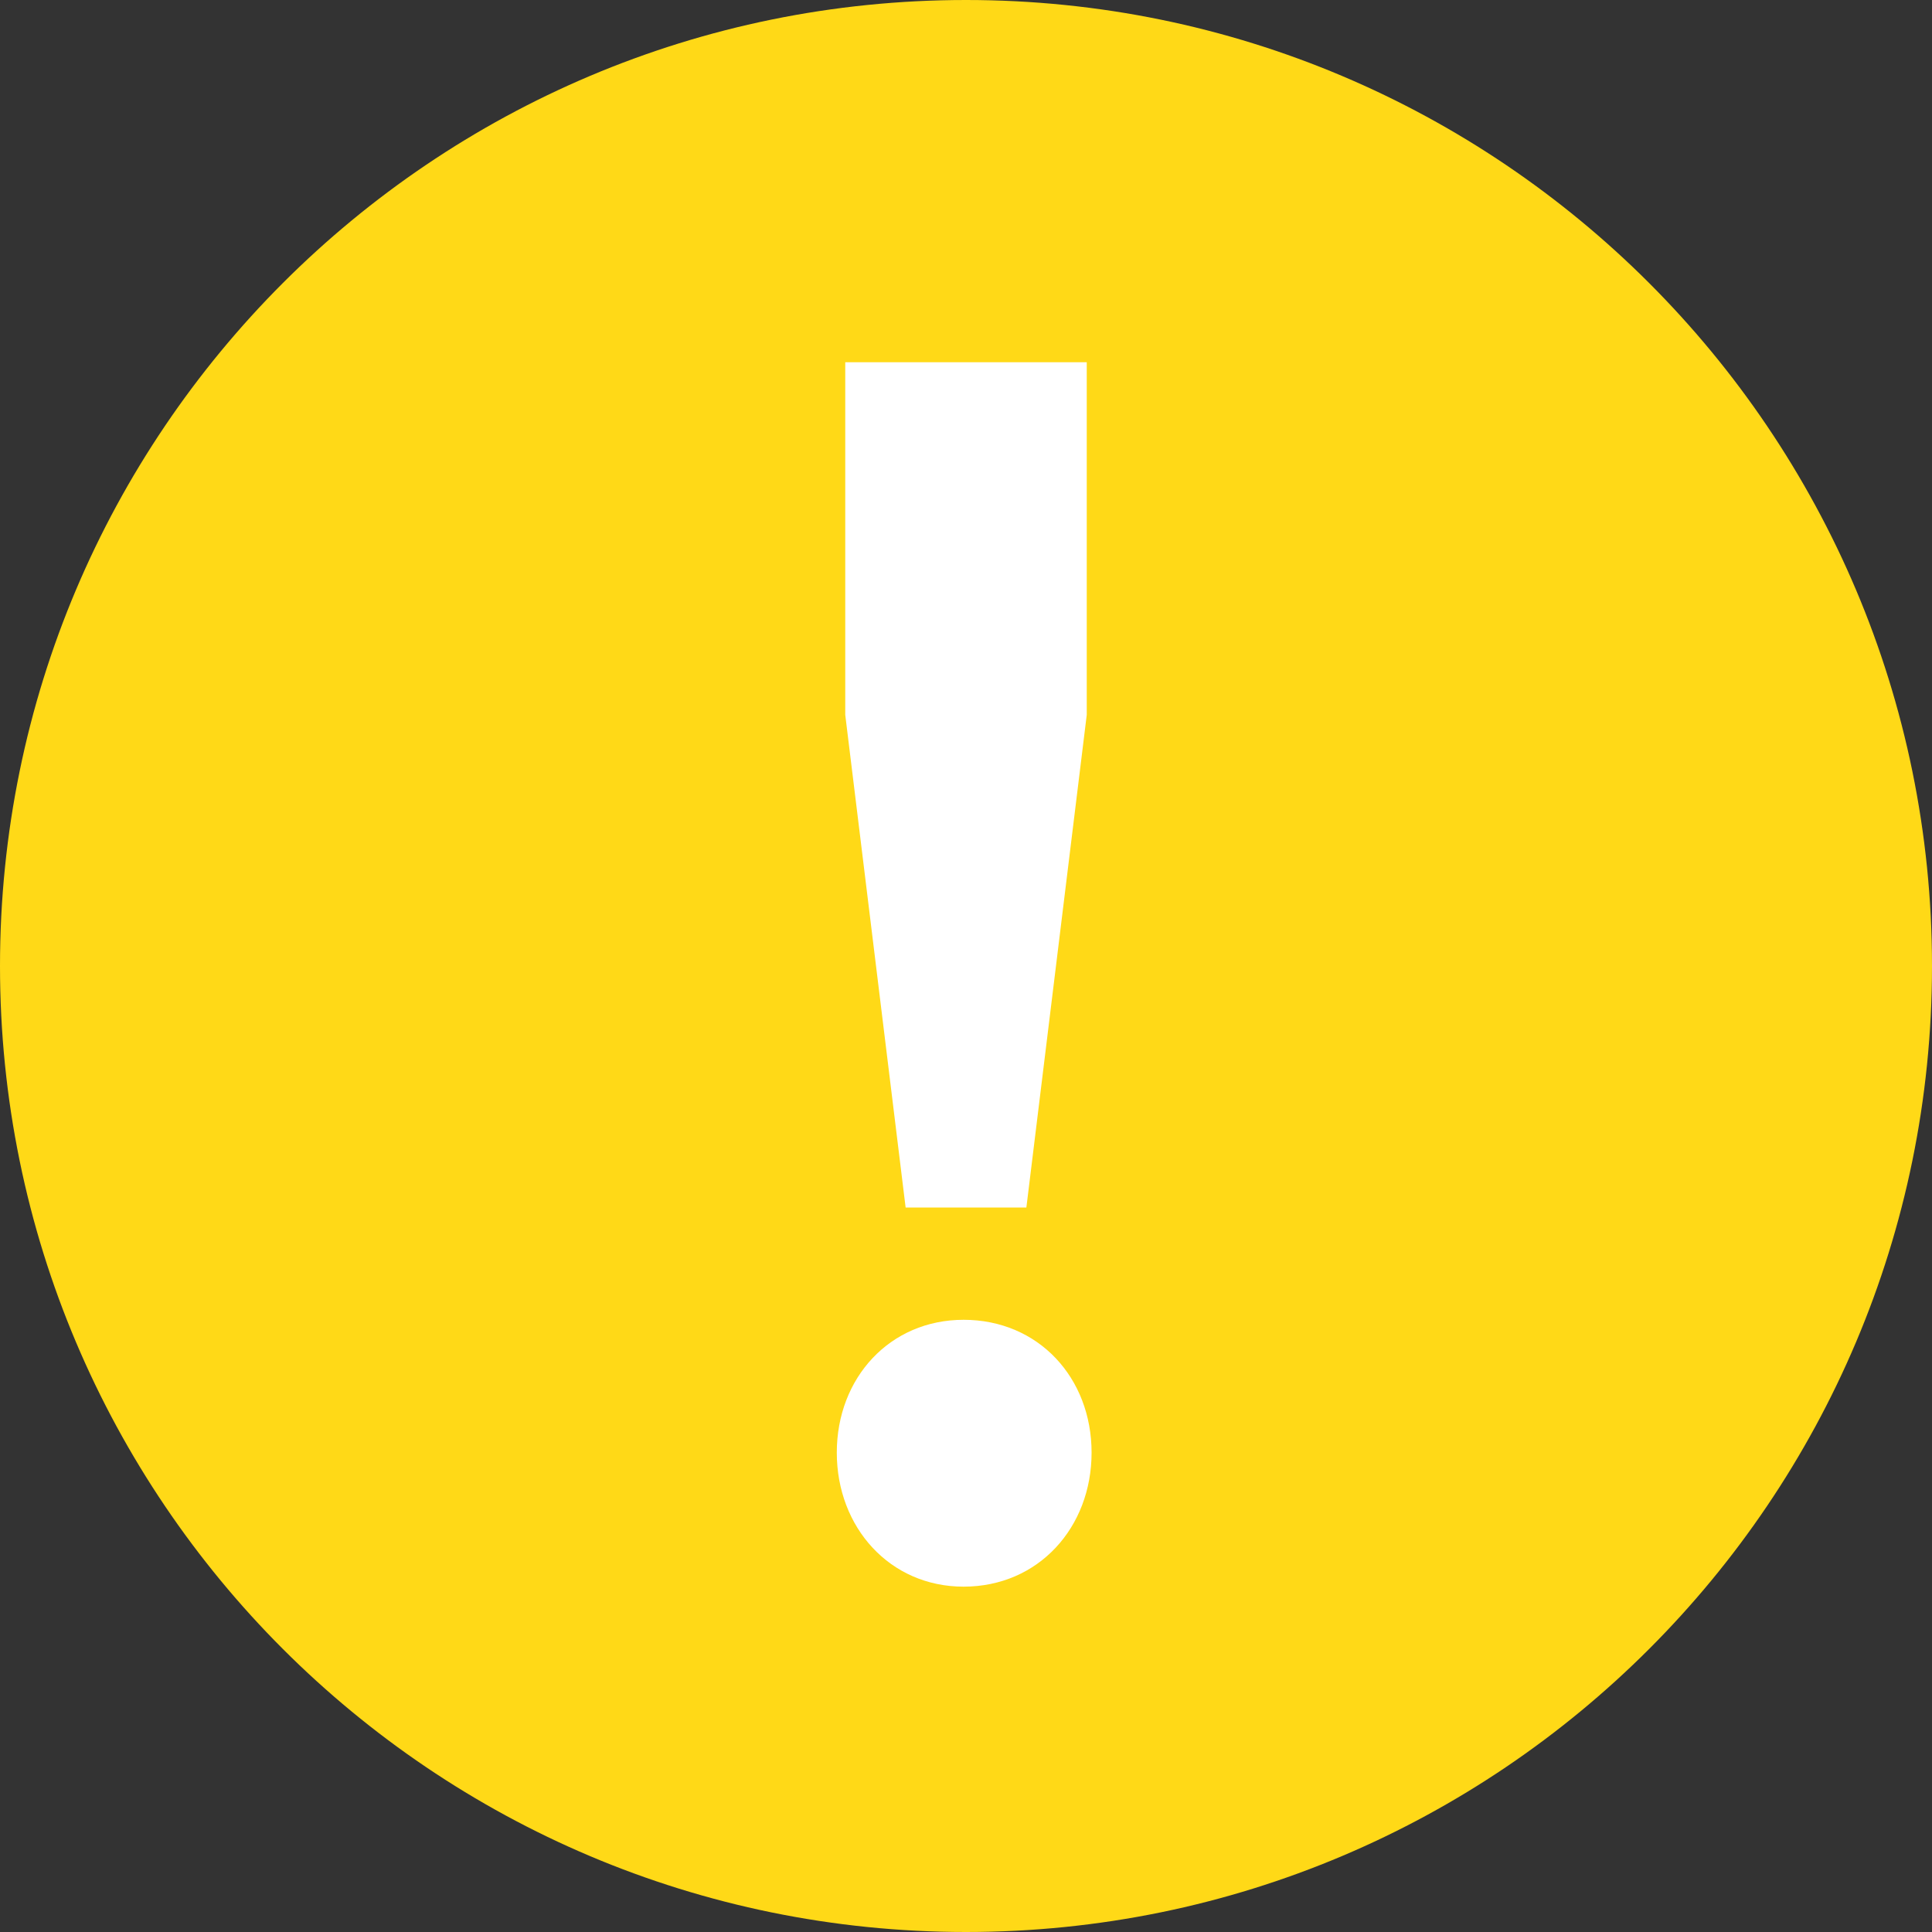
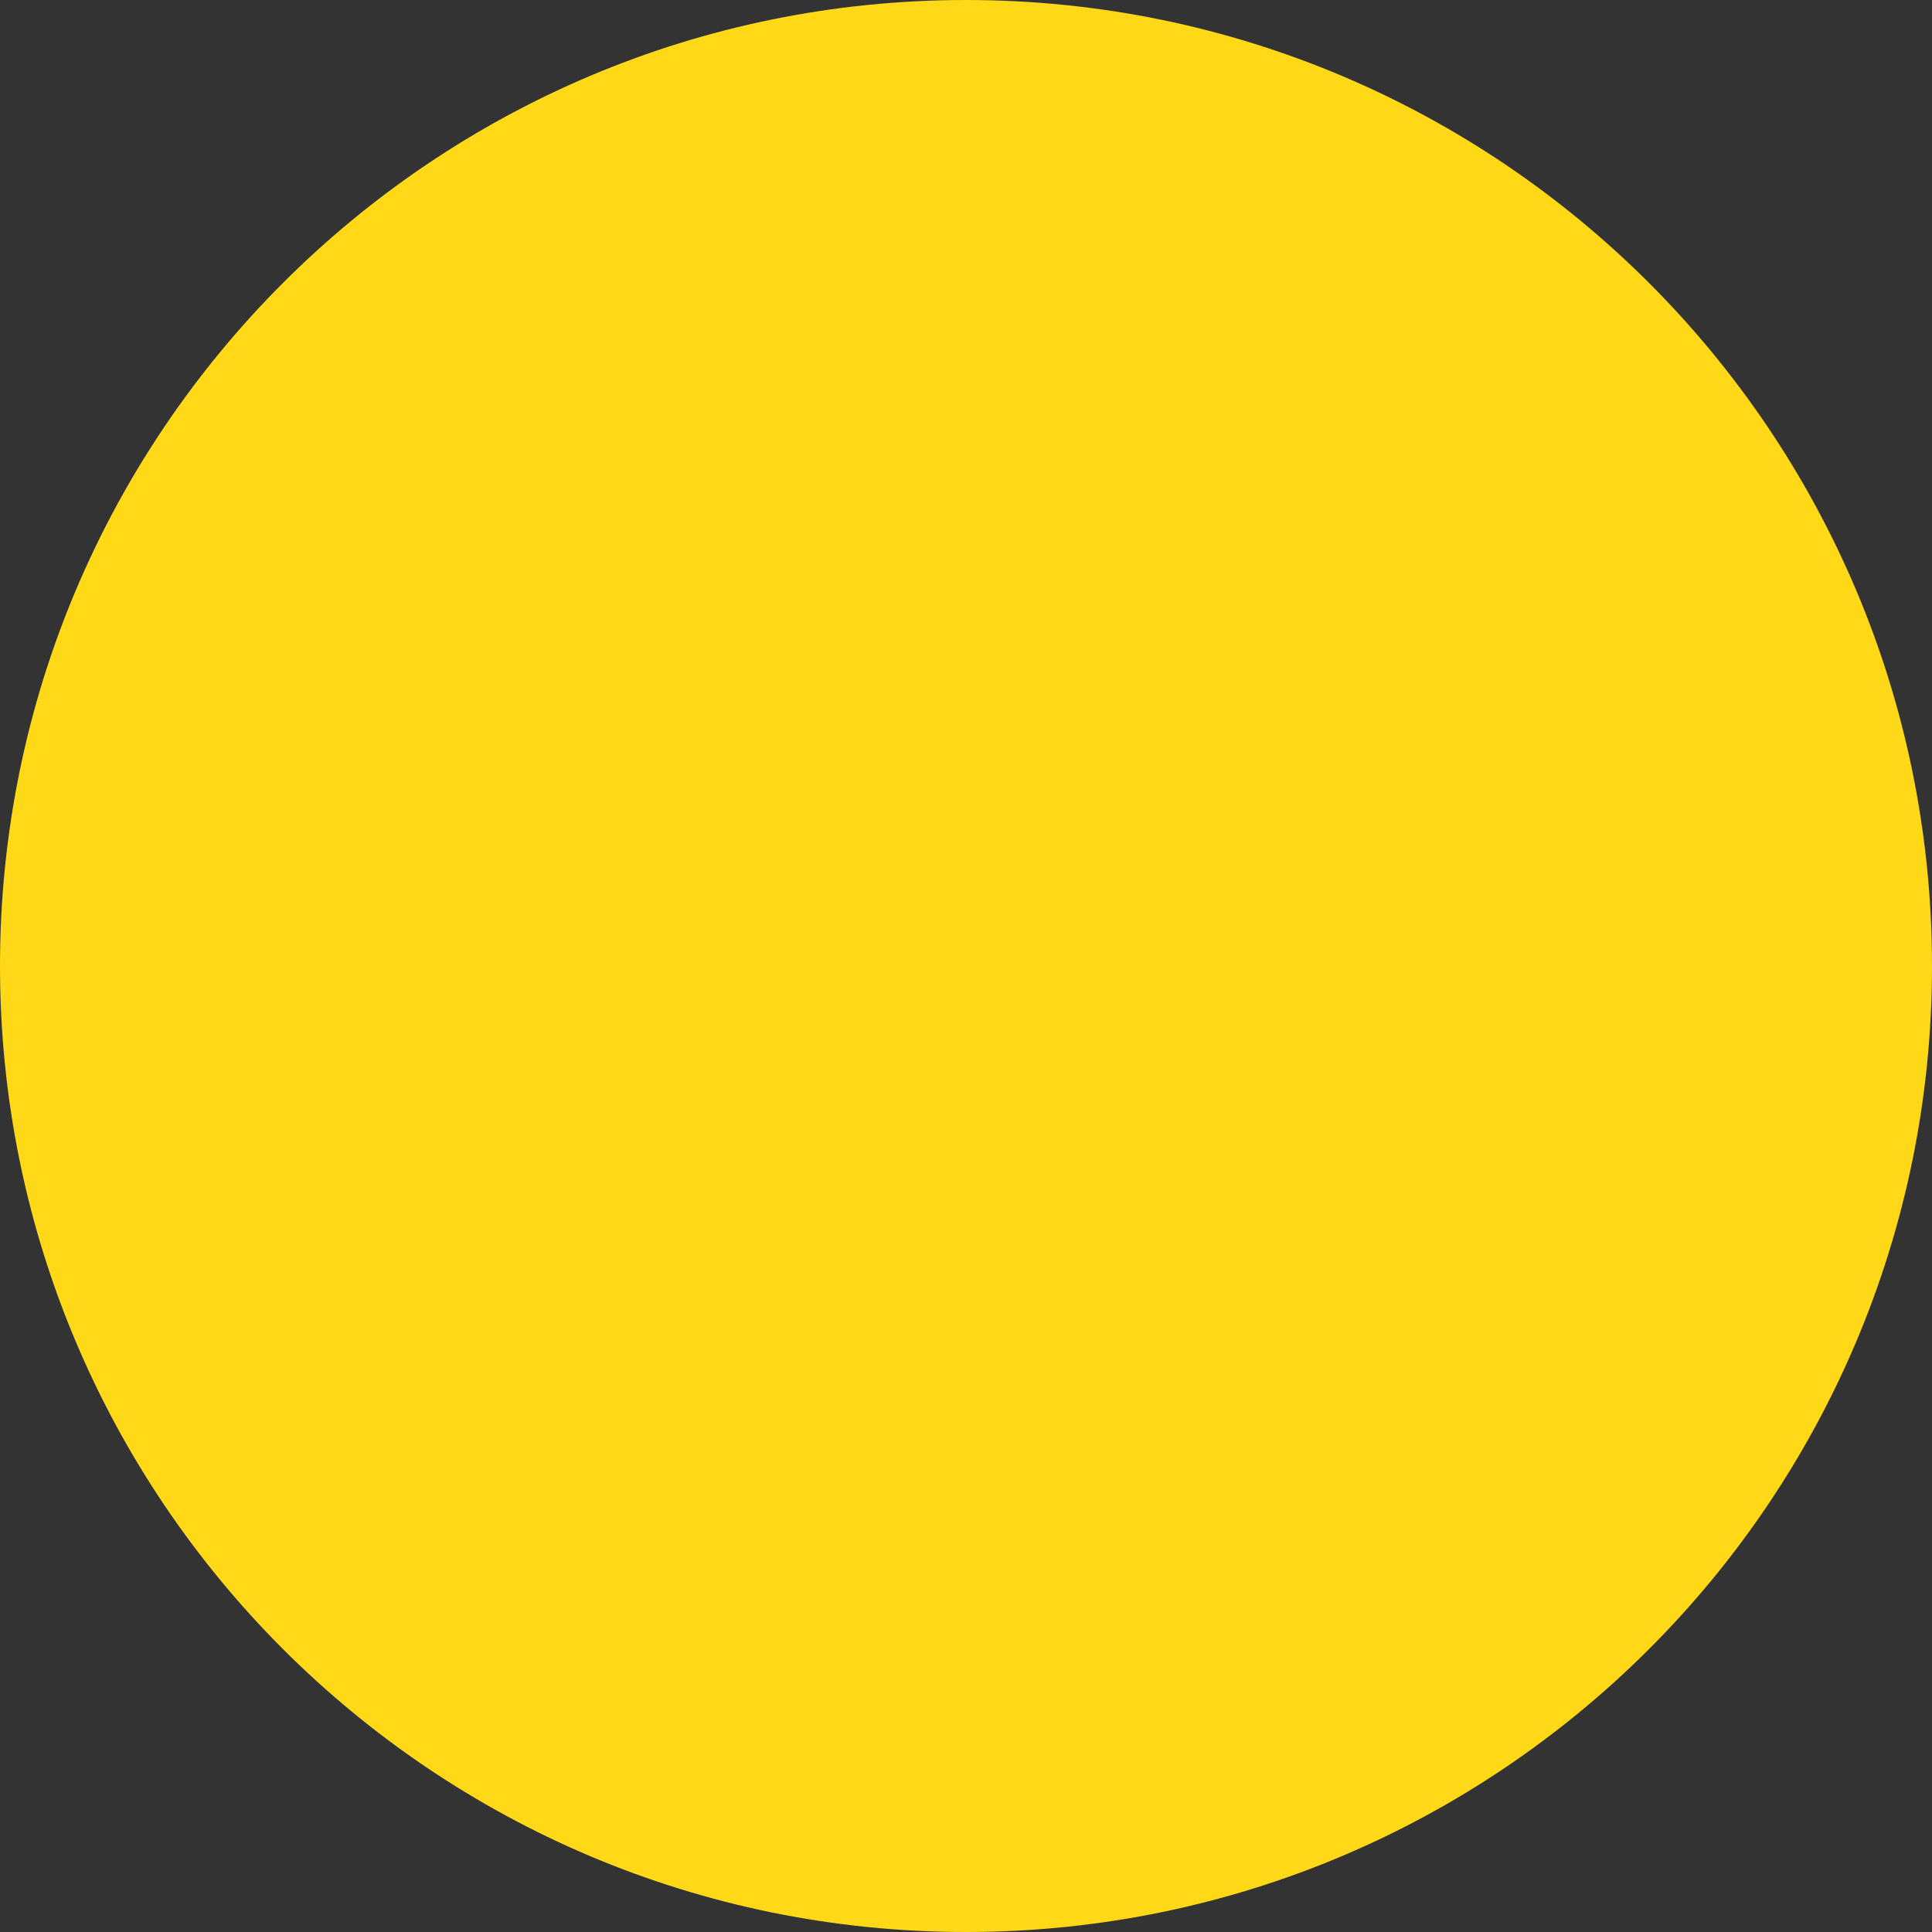
<svg xmlns="http://www.w3.org/2000/svg" width="16" height="16" viewBox="0 0 16 16" fill="none">
  <rect x="0" y="0" width="16" height="16" fill="#333333" stroke="none" />
  <path d="M8 16C12.418 16 16 12.418 16 8C16 3.582 12.418 0 8 0C3.582 0 0 3.582 0 8C0 12.418 3.582 16 8 16Z" fill="#FFD917" />
-   <path d="M7.5 10L7 5.92V3H9V5.92L8.5 10H7.5ZM7.98 13.14C7.37 13.14 6.93 12.65 6.93 12.03C6.93 11.41 7.37 10.93 7.98 10.93C8.6 10.93 9.04 11.41 9.04 12.03C9.04 12.65 8.6 13.14 7.98 13.14Z" fill="white" />
</svg>